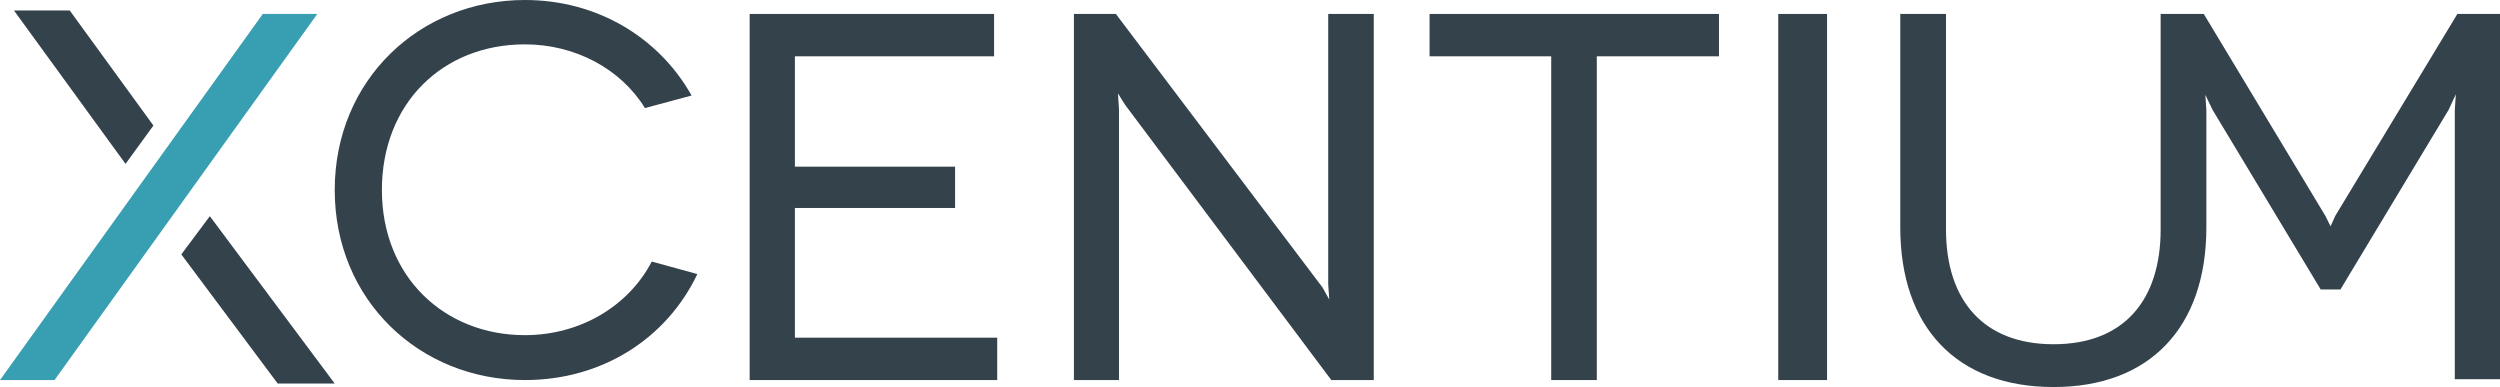
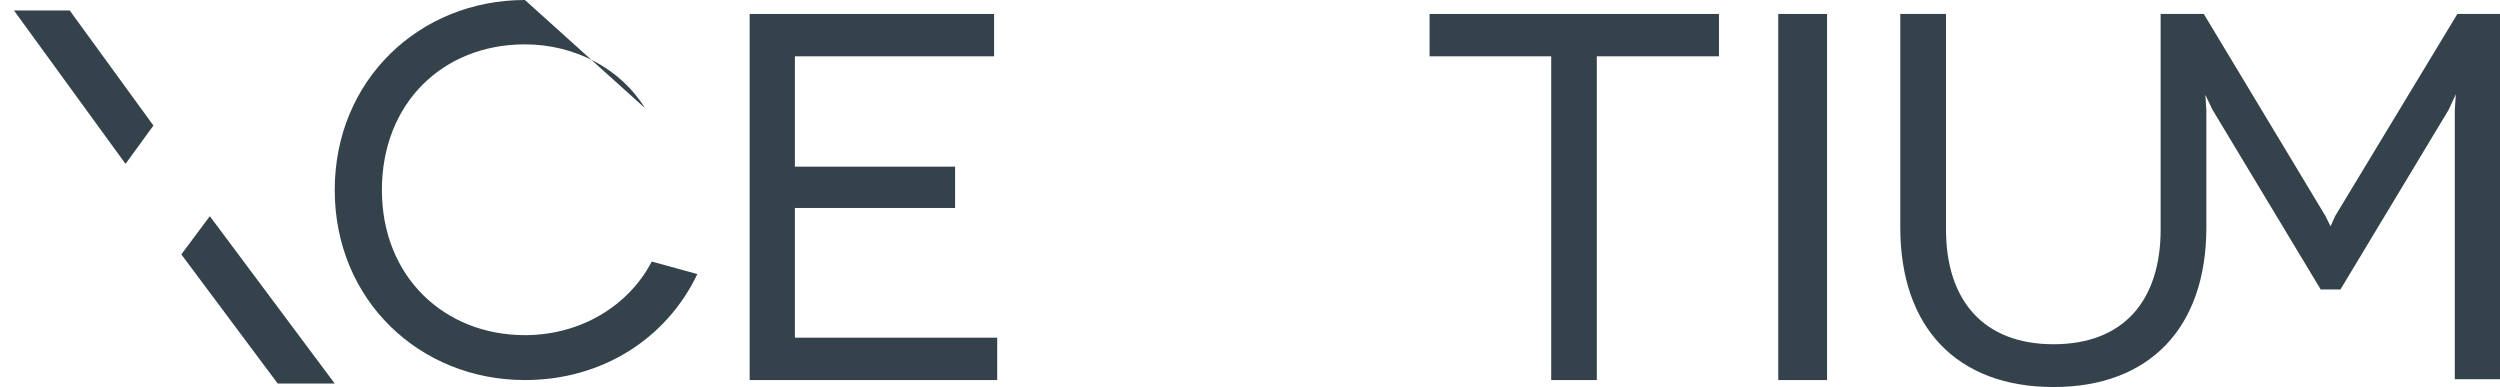
<svg xmlns="http://www.w3.org/2000/svg" width="717px" height="111px" viewBox="0 0 717 111" version="1.1">
  <title>XC_Logo_Dark</title>
  <desc>Created with Sketch.</desc>
  <g id="Booth" stroke="none" stroke-width="1" fill="none" fill-rule="evenodd">
    <g id="Back-Kiosk-V2" transform="translate(-133, -154)">
      <g id="XC_Logo_Dark" transform="translate(133, 154)">
-         <path d="M184.969,30.995 C178.057,19.76 164.982,12.722 150.552,12.722 C126.959,12.722 109.528,29.645 109.528,54.495 C109.528,79.35 127.412,96.121 150.552,96.121 C166.484,96.121 180.308,87.738 186.925,75.011 L200,78.604 C191.132,97.171 172.648,109 150.552,109 C120.347,109 96,86.089 96,54.495 C96,22.906 120.347,0 150.552,0 C171.293,0 189.029,10.778 198.345,27.397 L184.969,30.995" id="Fill-1" fill="#34424C" />
+         <path d="M184.969,30.995 C178.057,19.76 164.982,12.722 150.552,12.722 C126.959,12.722 109.528,29.645 109.528,54.495 C109.528,79.35 127.412,96.121 150.552,96.121 C166.484,96.121 180.308,87.738 186.925,75.011 L200,78.604 C191.132,97.171 172.648,109 150.552,109 C120.347,109 96,86.089 96,54.495 C96,22.906 120.347,0 150.552,0 L184.969,30.995" id="Fill-1" fill="#34424C" />
        <polyline id="Fill-2" fill="#34424C" points="286 96.845 286 109 215 109 215 4 285.105 4 285.105 16.15 227.977 16.15 227.977 47.797 273.918 47.797 273.918 59.647 227.977 59.647 227.977 96.845 286 96.845" />
-         <polyline id="Fill-3" fill="#34424C" points="394 4 394 109 381.822 109 322.705 30.1 320.626 26.796 320.923 31.147 320.923 109 308 109 308 4 320.032 4 379.3 82.448 381.228 85.899 380.931 81.548 380.931 4 394 4" />
        <polyline id="Fill-4" fill="#34424C" points="493 4 493 16.15 457.964 16.15 457.964 109 444.888 109 444.888 16.15 410 16.15 410 4 493 4" />
        <polygon id="Fill-5" fill="#34424C" points="510 4 524 4 524 109 510 109" />
        <path d="M704.775,4 L669.753,61.913 L668.409,64.905 L666.919,61.913 L632.043,4 L619.672,4 L619.672,65.803 C619.672,86.157 609.089,98.726 588.969,98.726 C568.848,98.726 558.114,86.157 558.114,65.803 L558.114,4 L545,4 L545,65.204 C545,93.938 561.246,111 588.969,111 C616.54,111 632.786,93.938 632.786,65.204 L632.786,31.536 L632.493,27.194 L634.579,31.536 L665.575,83.012 L671.243,83.012 L702.244,31.536 L704.331,27.042 L704.033,31.536 L704.033,108.758 L717,108.758 L717,4 L704.775,4" id="Fill-6" fill="#34424C" />
        <polyline id="Fill-7" fill="#34424C" points="44 36.004 19.992 3 4 3 36.004 47 44 36.004" />
        <polyline id="Fill-8" fill="#34424C" points="52 72.962 79.646 110 96 110 60.18 62 52 72.962" />
-         <polyline id="Fill-9" fill="#379FB1" points="0 109 15.636 109 91 4 75.369 4 0 109" />
      </g>
    </g>
  </g>
</svg>